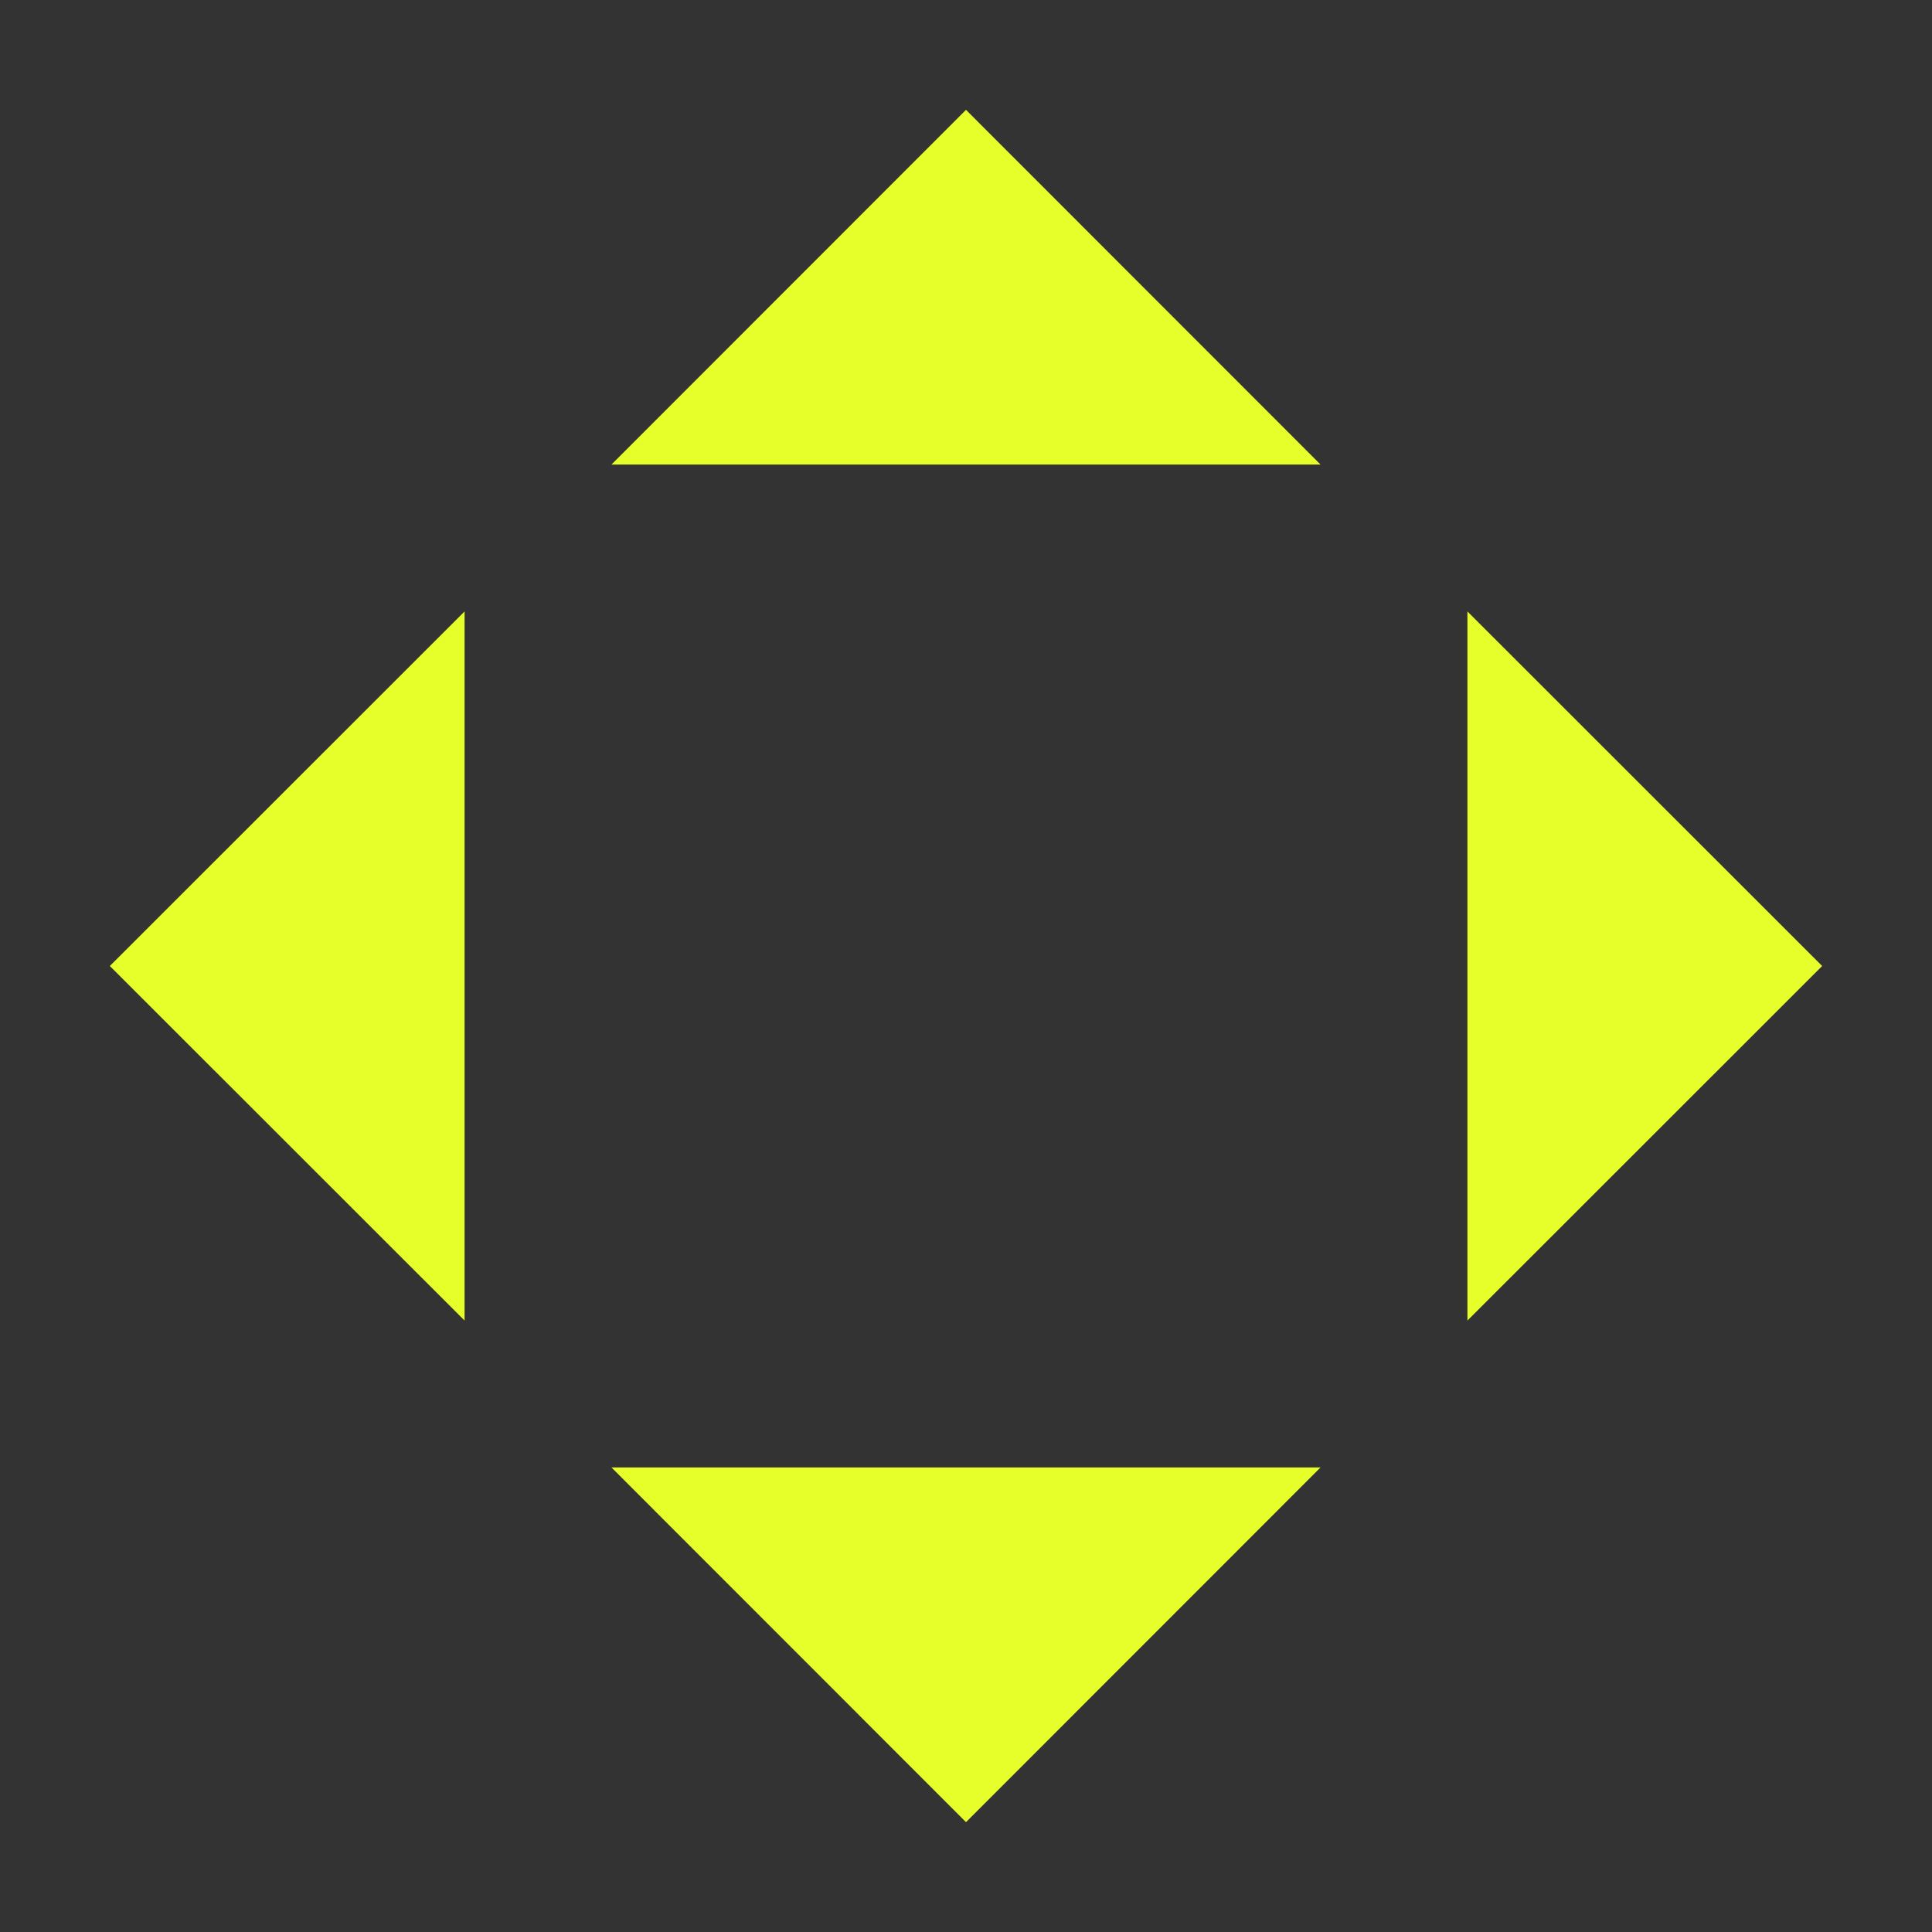
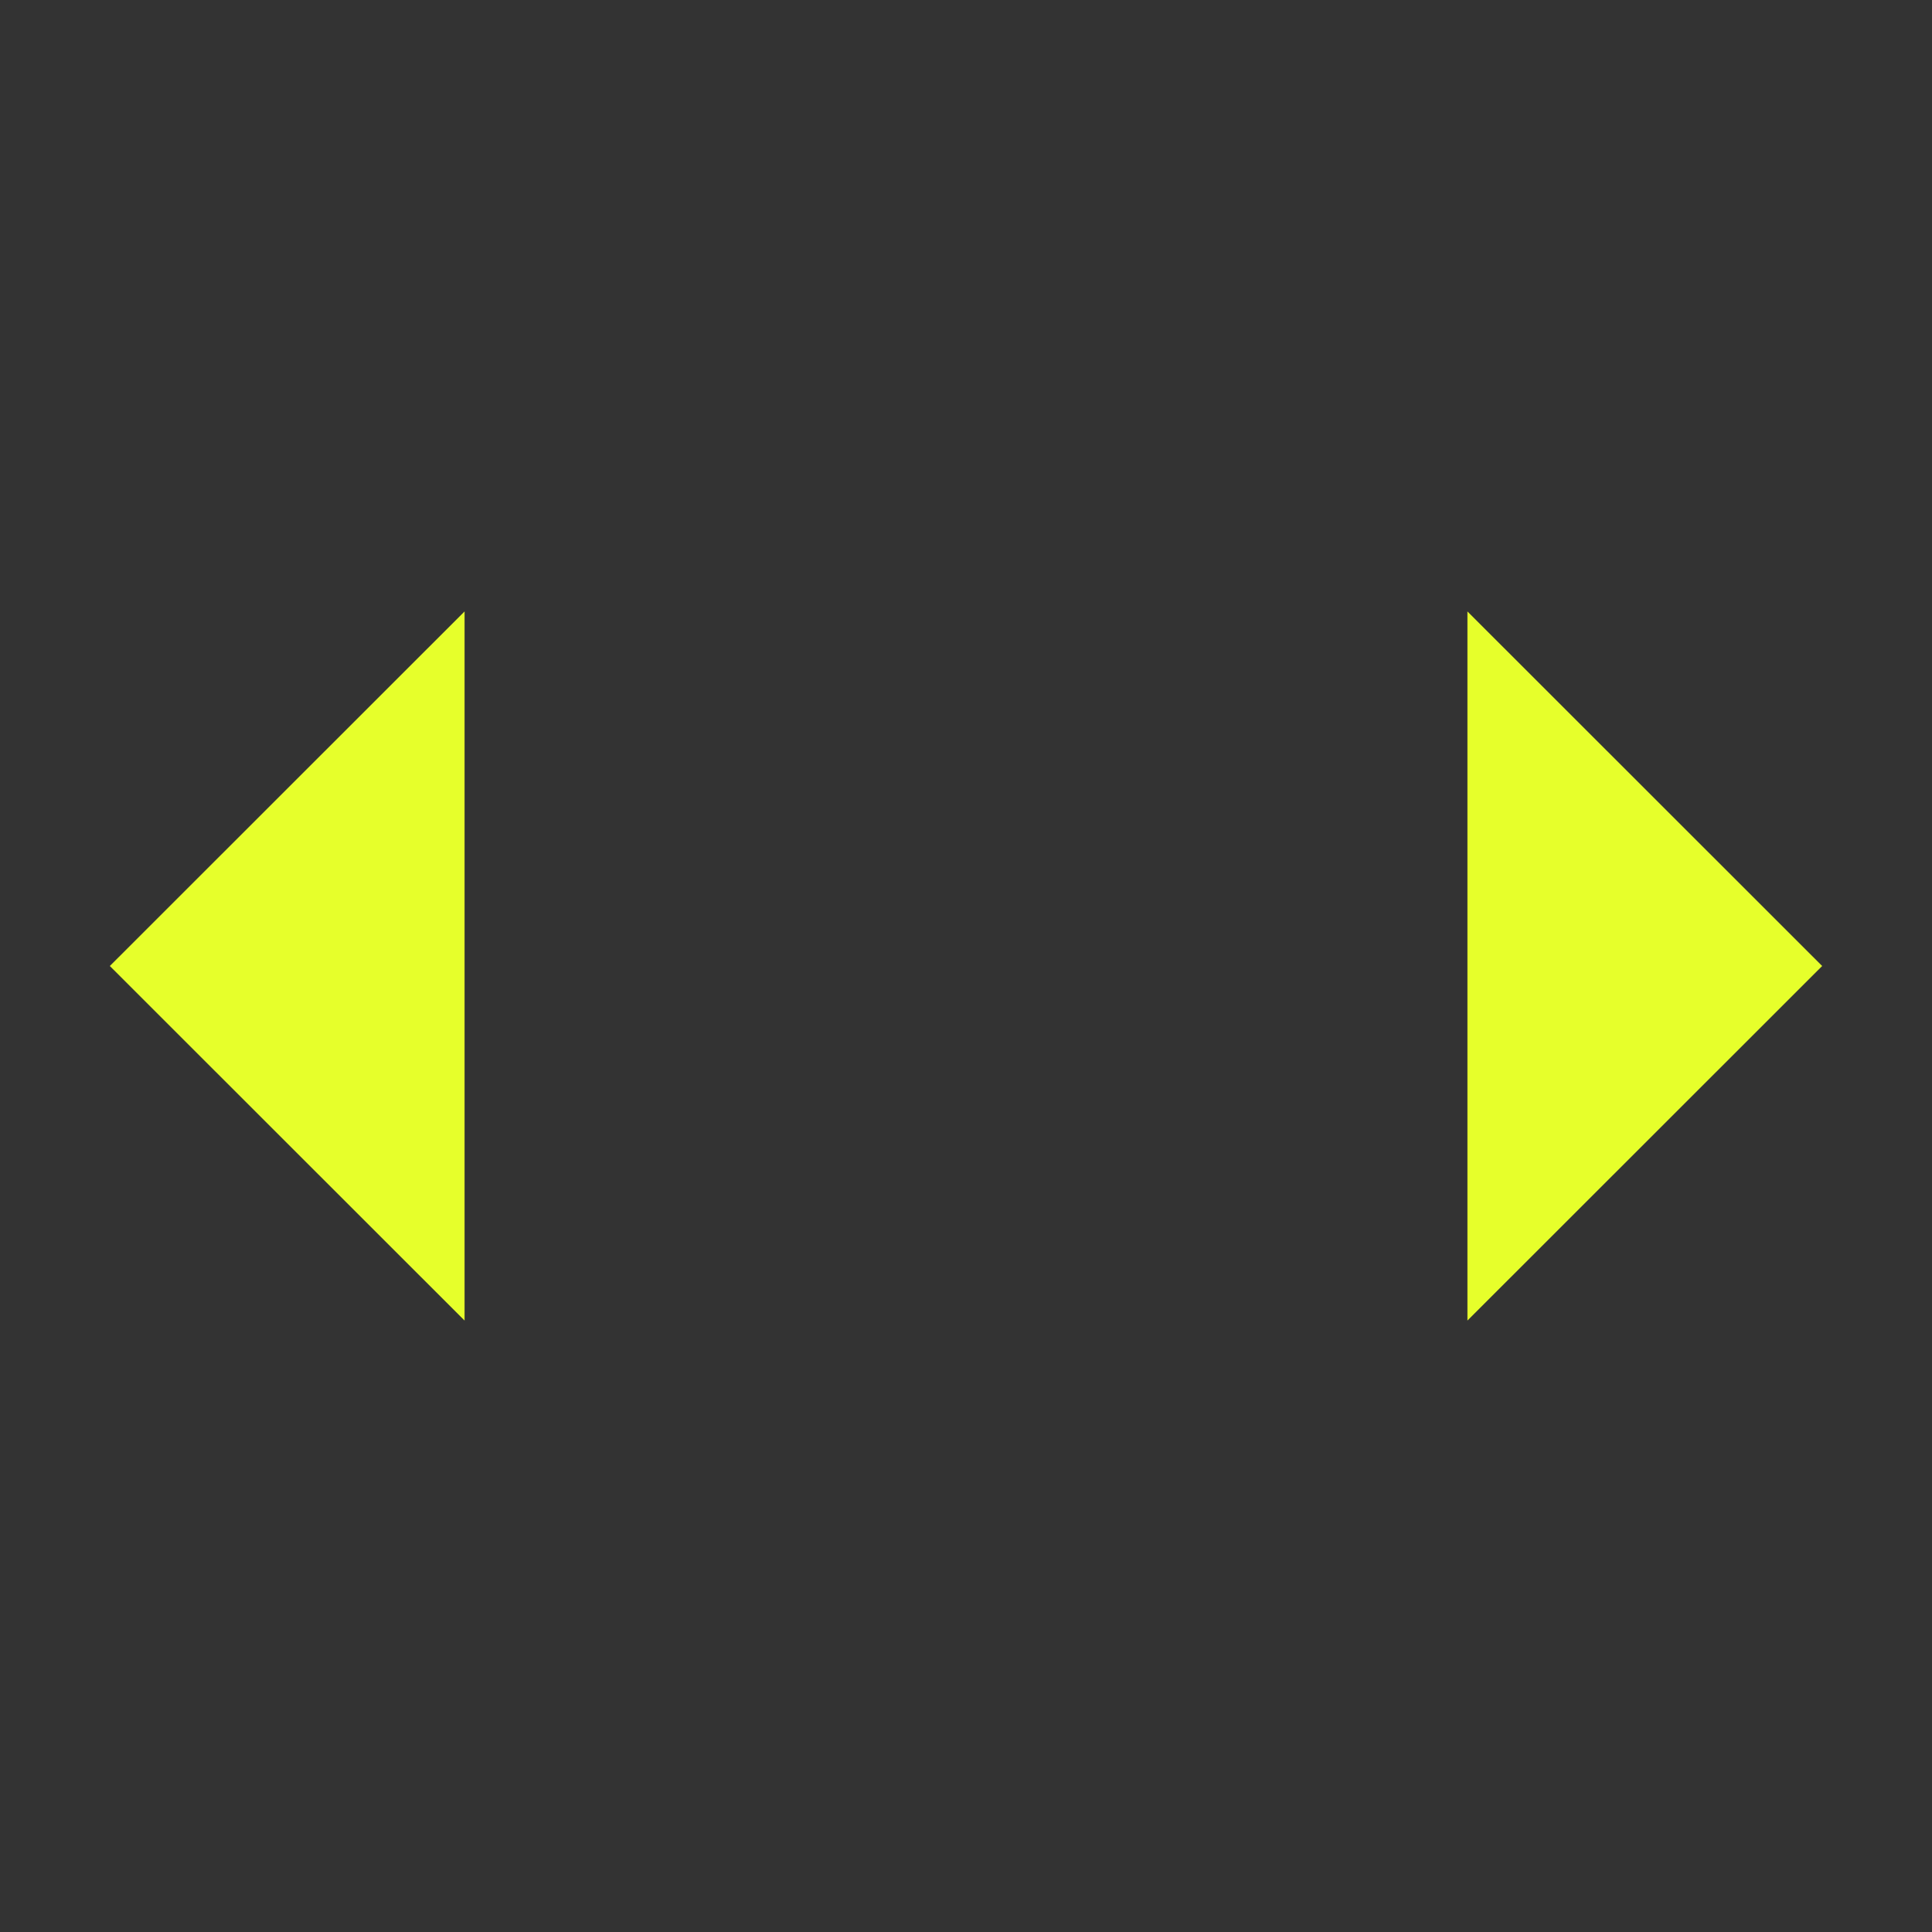
<svg xmlns="http://www.w3.org/2000/svg" id="Layer_1" data-name="Layer 1" version="1.1" viewBox="0 0 1080 1080">
  <rect x="0" y="0" width="1080" height="1080" fill="#333333" stroke="none" />
  <defs>
    <style>
      .cls-1 {
        fill: #e6ff2b;
        stroke-width: 0px;
      }
    </style>
  </defs>
  <polygon class="cls-1" points="259.7 738.2 61.4 540 259.7 341.8 259.7 738.2" />
-   <polygon class="cls-1" points="738.2 820.3 540 1018.6 341.8 820.3 738.2 820.3" />
  <polygon class="cls-1" points="820.3 738.2 820.3 341.8 1018.6 540 820.3 738.2" />
-   <polygon class="cls-1" points="341.8 259.7 540 61.4 738.2 259.7 341.8 259.7" />
</svg>